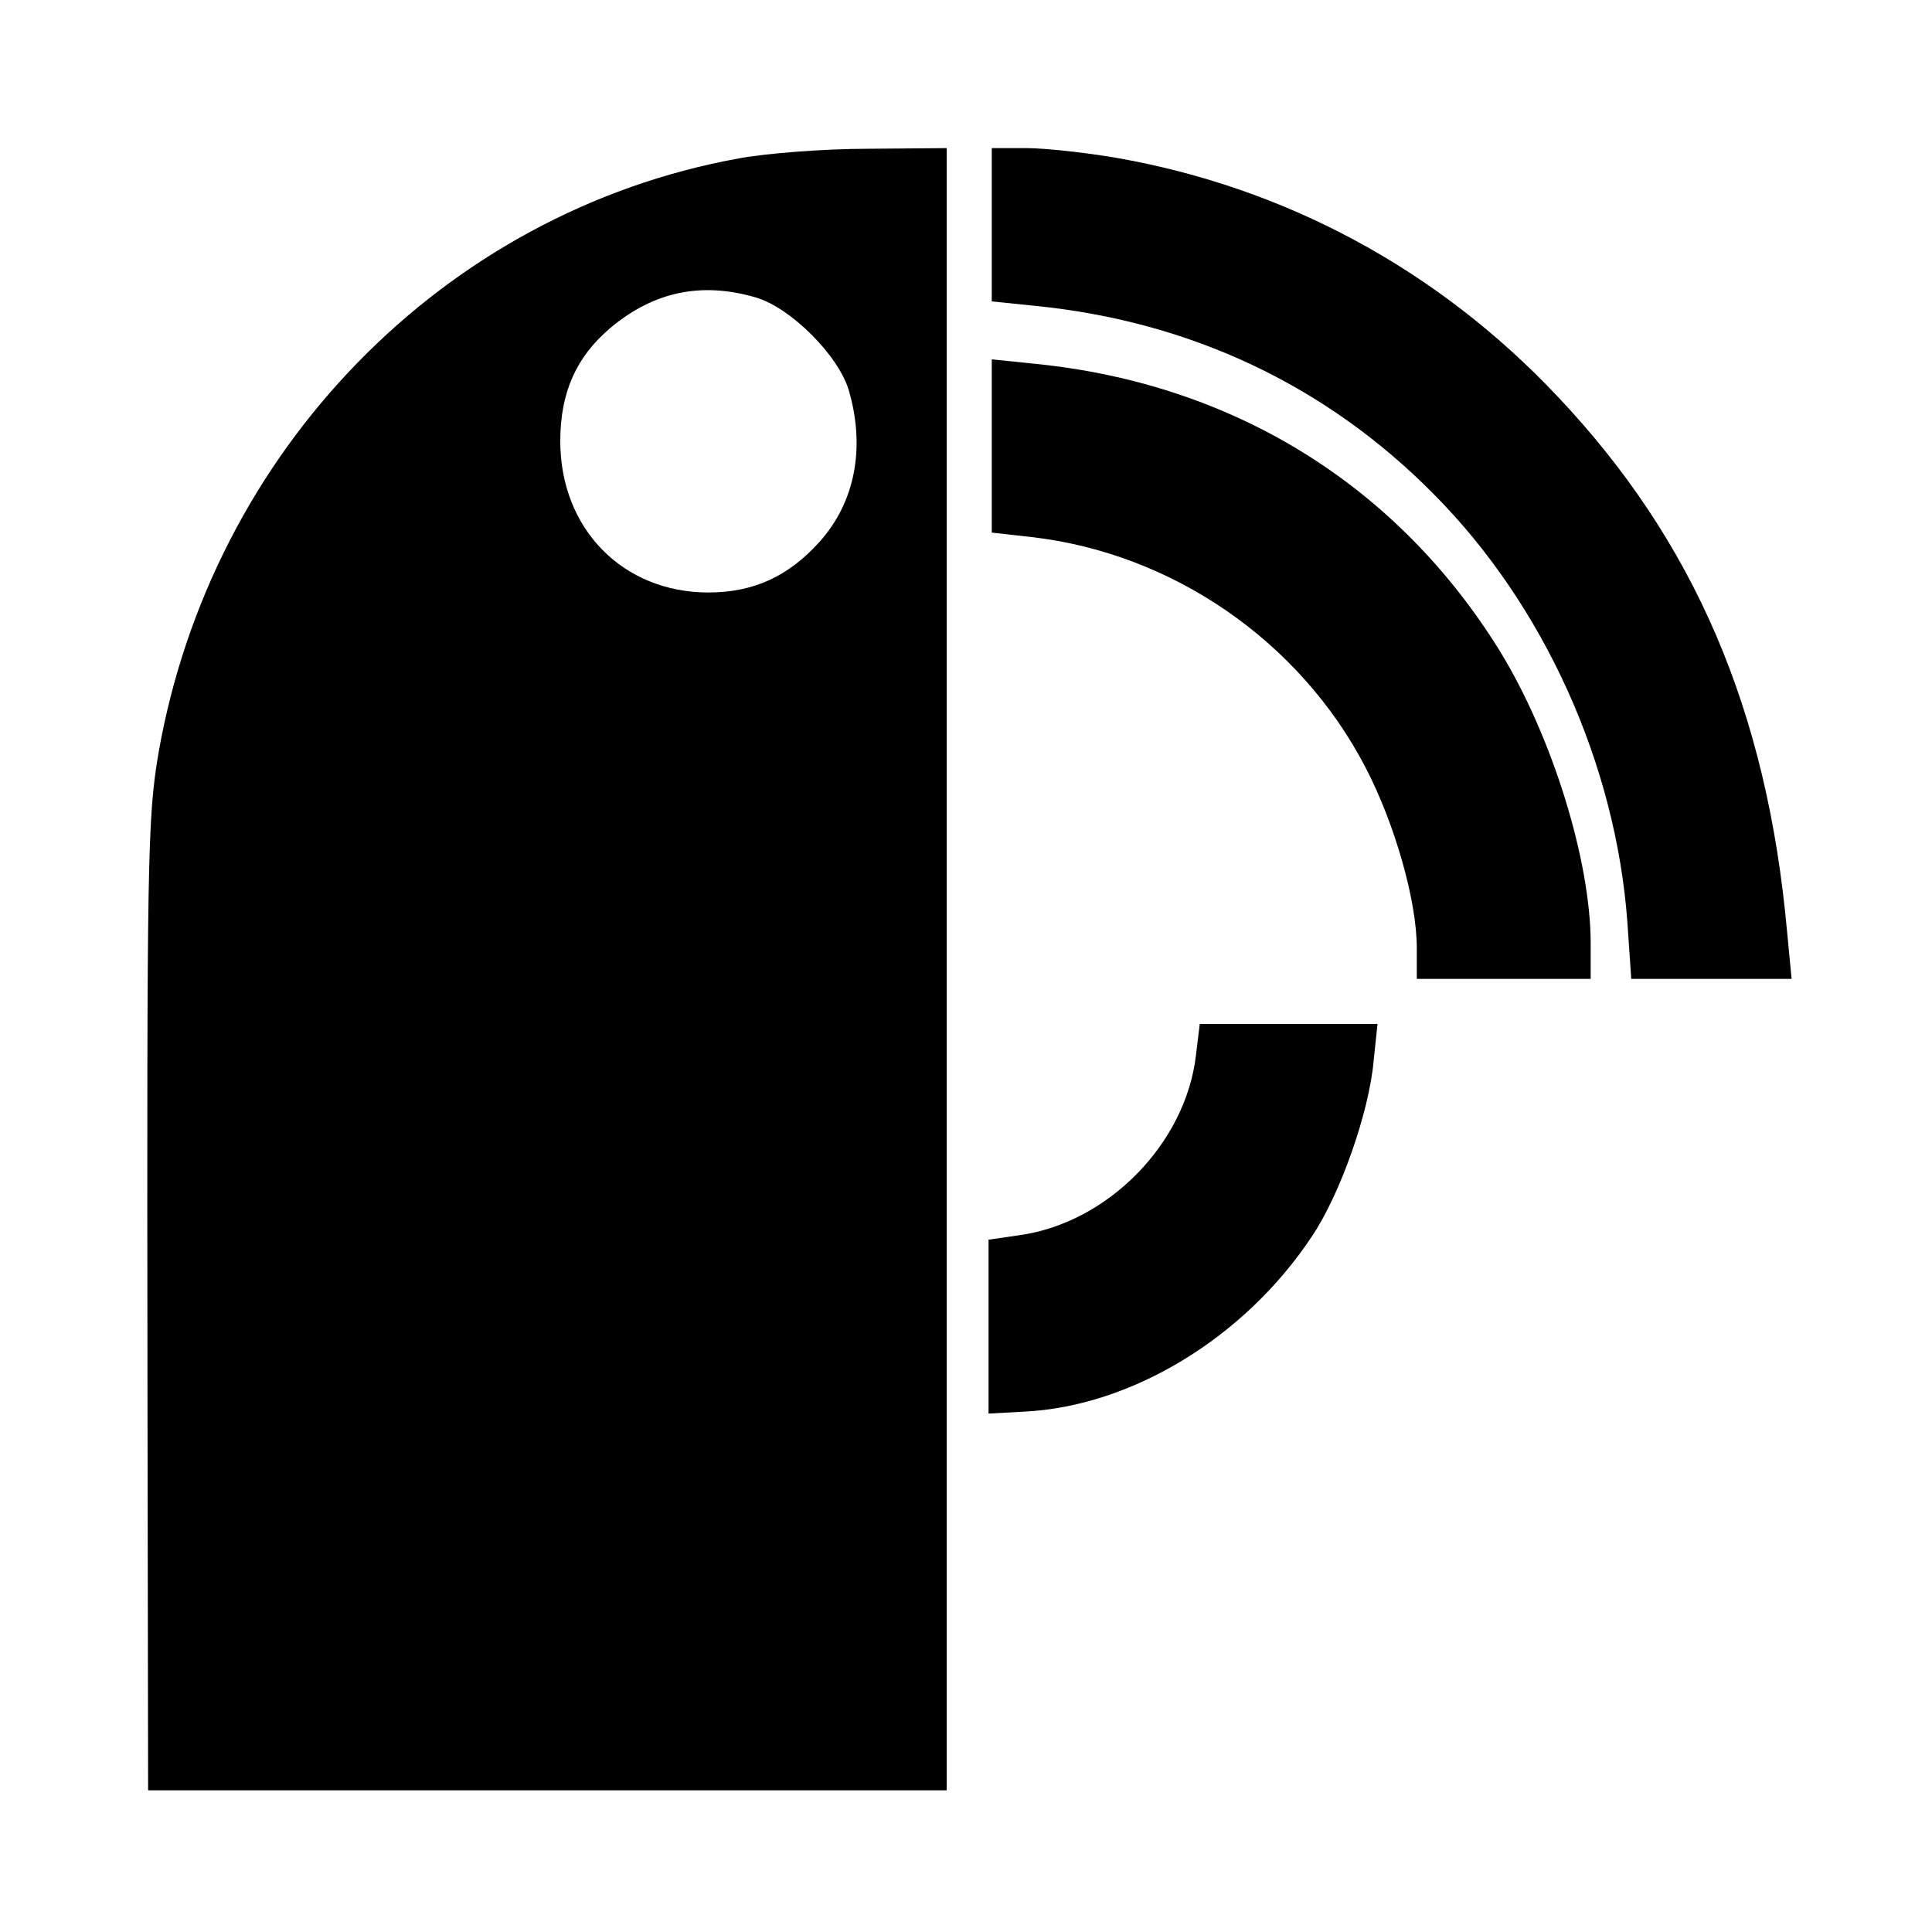
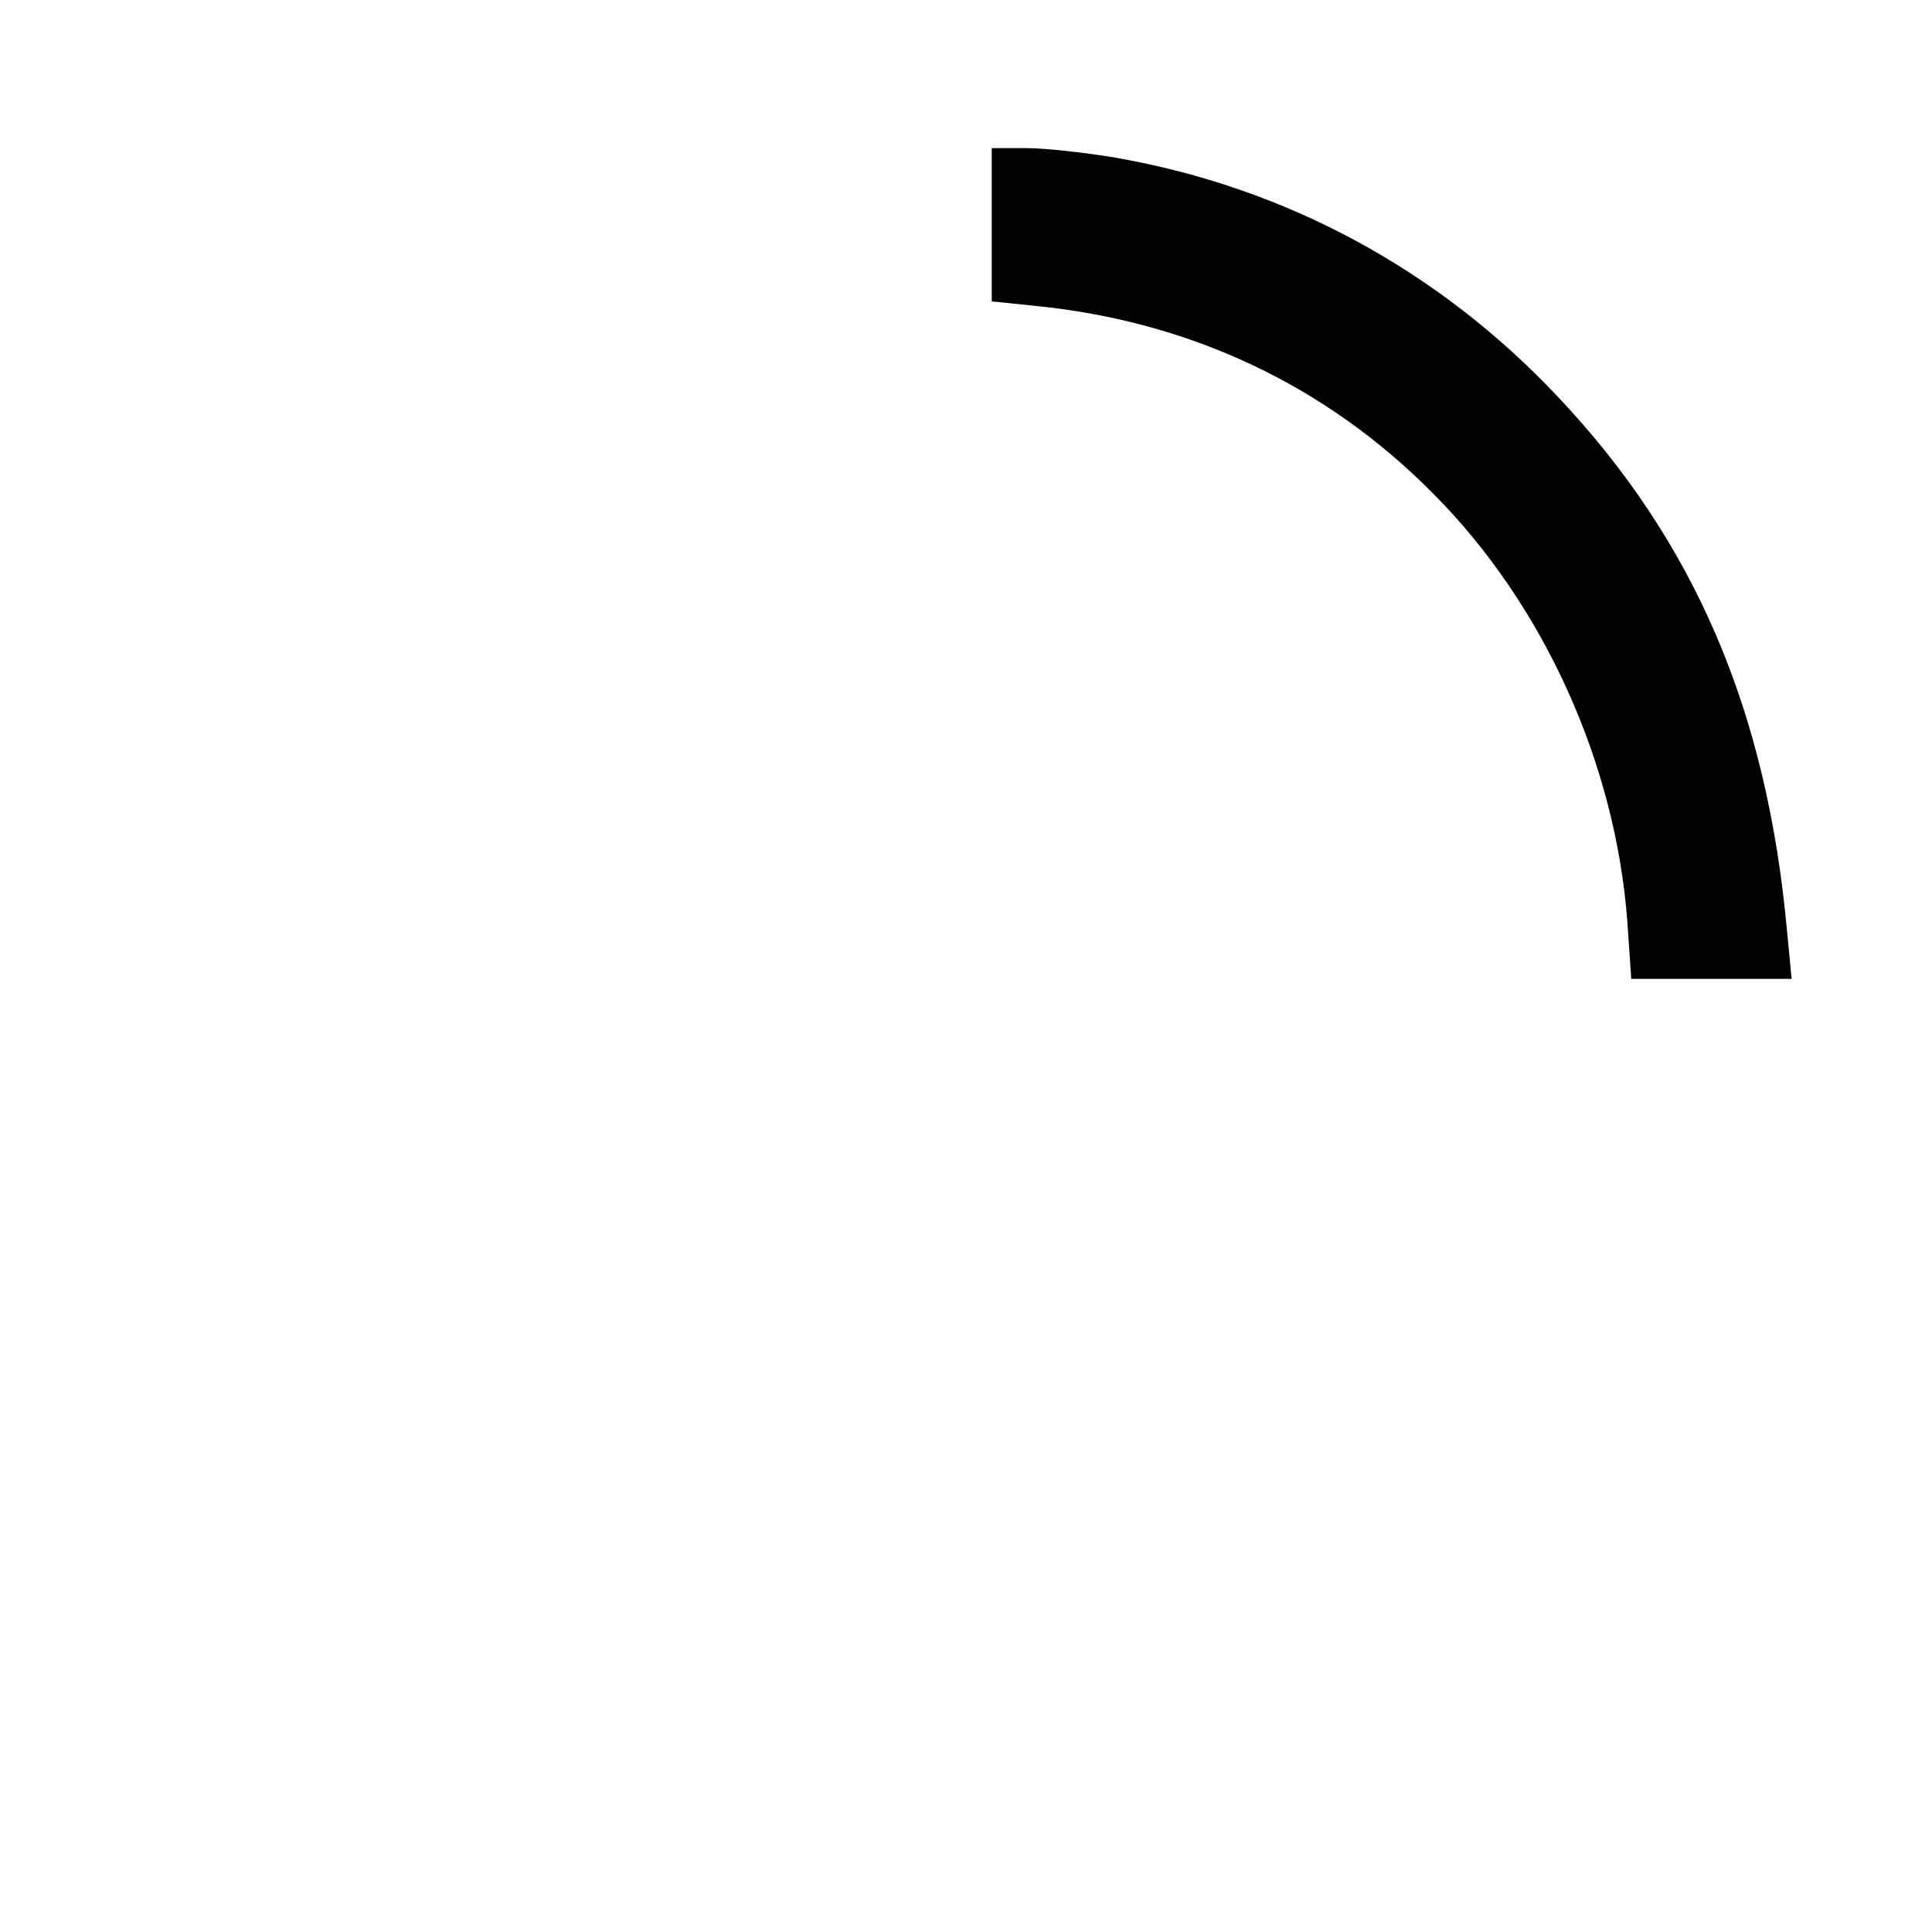
<svg xmlns="http://www.w3.org/2000/svg" version="1.0" width="300pt" height="300pt" viewBox="0 0 300 300" preserveAspectRatio="xMidYMid meet">
  <g transform="translate(0,300) scale(0.1,-0.1)" fill="#000000" stroke="none">
-     <path d="M1147 2754 c-458 -83 -819 -454 -901 -924 -17 -101 -18 -162 -17 -977 l1 -633 620 0 620 0 0 1275 0 1275 -122 -1 c-68 0 -158 -7 -201 -15z m27 -216 c54 -16 128 -90 144 -144 26 -89 10 -174 -46 -236 -48 -53 -102 -78 -172 -78 -133 0 -230 99 -230 235 0 76 25 131 78 176 67 56 141 72 226 47z" />
    <path d="M1540 2651 l0 -119 68 -7 c240 -24 451 -123 618 -292 172 -173 283 -420 301 -665 l6 -88 125 0 124 0 -7 73 c-31 344 -144 607 -357 832 -186 197 -422 324 -685 370 -47 8 -110 15 -139 15 l-54 0 0 -119z" />
-     <path d="M1540 2307 l0 -134 62 -7 c218 -25 416 -161 518 -357 46 -88 80 -208 80 -281 l0 -48 135 0 135 0 0 55 c0 129 -60 322 -141 454 -159 257 -413 415 -721 446 l-68 7 0 -135z" />
-     <path d="M1857 1361 c-16 -137 -137 -260 -274 -279 l-48 -7 0 -135 0 -135 55 3 c167 8 343 115 447 272 44 65 89 193 96 273 l6 57 -138 0 -138 0 -6 -49z" />
  </g>
</svg>